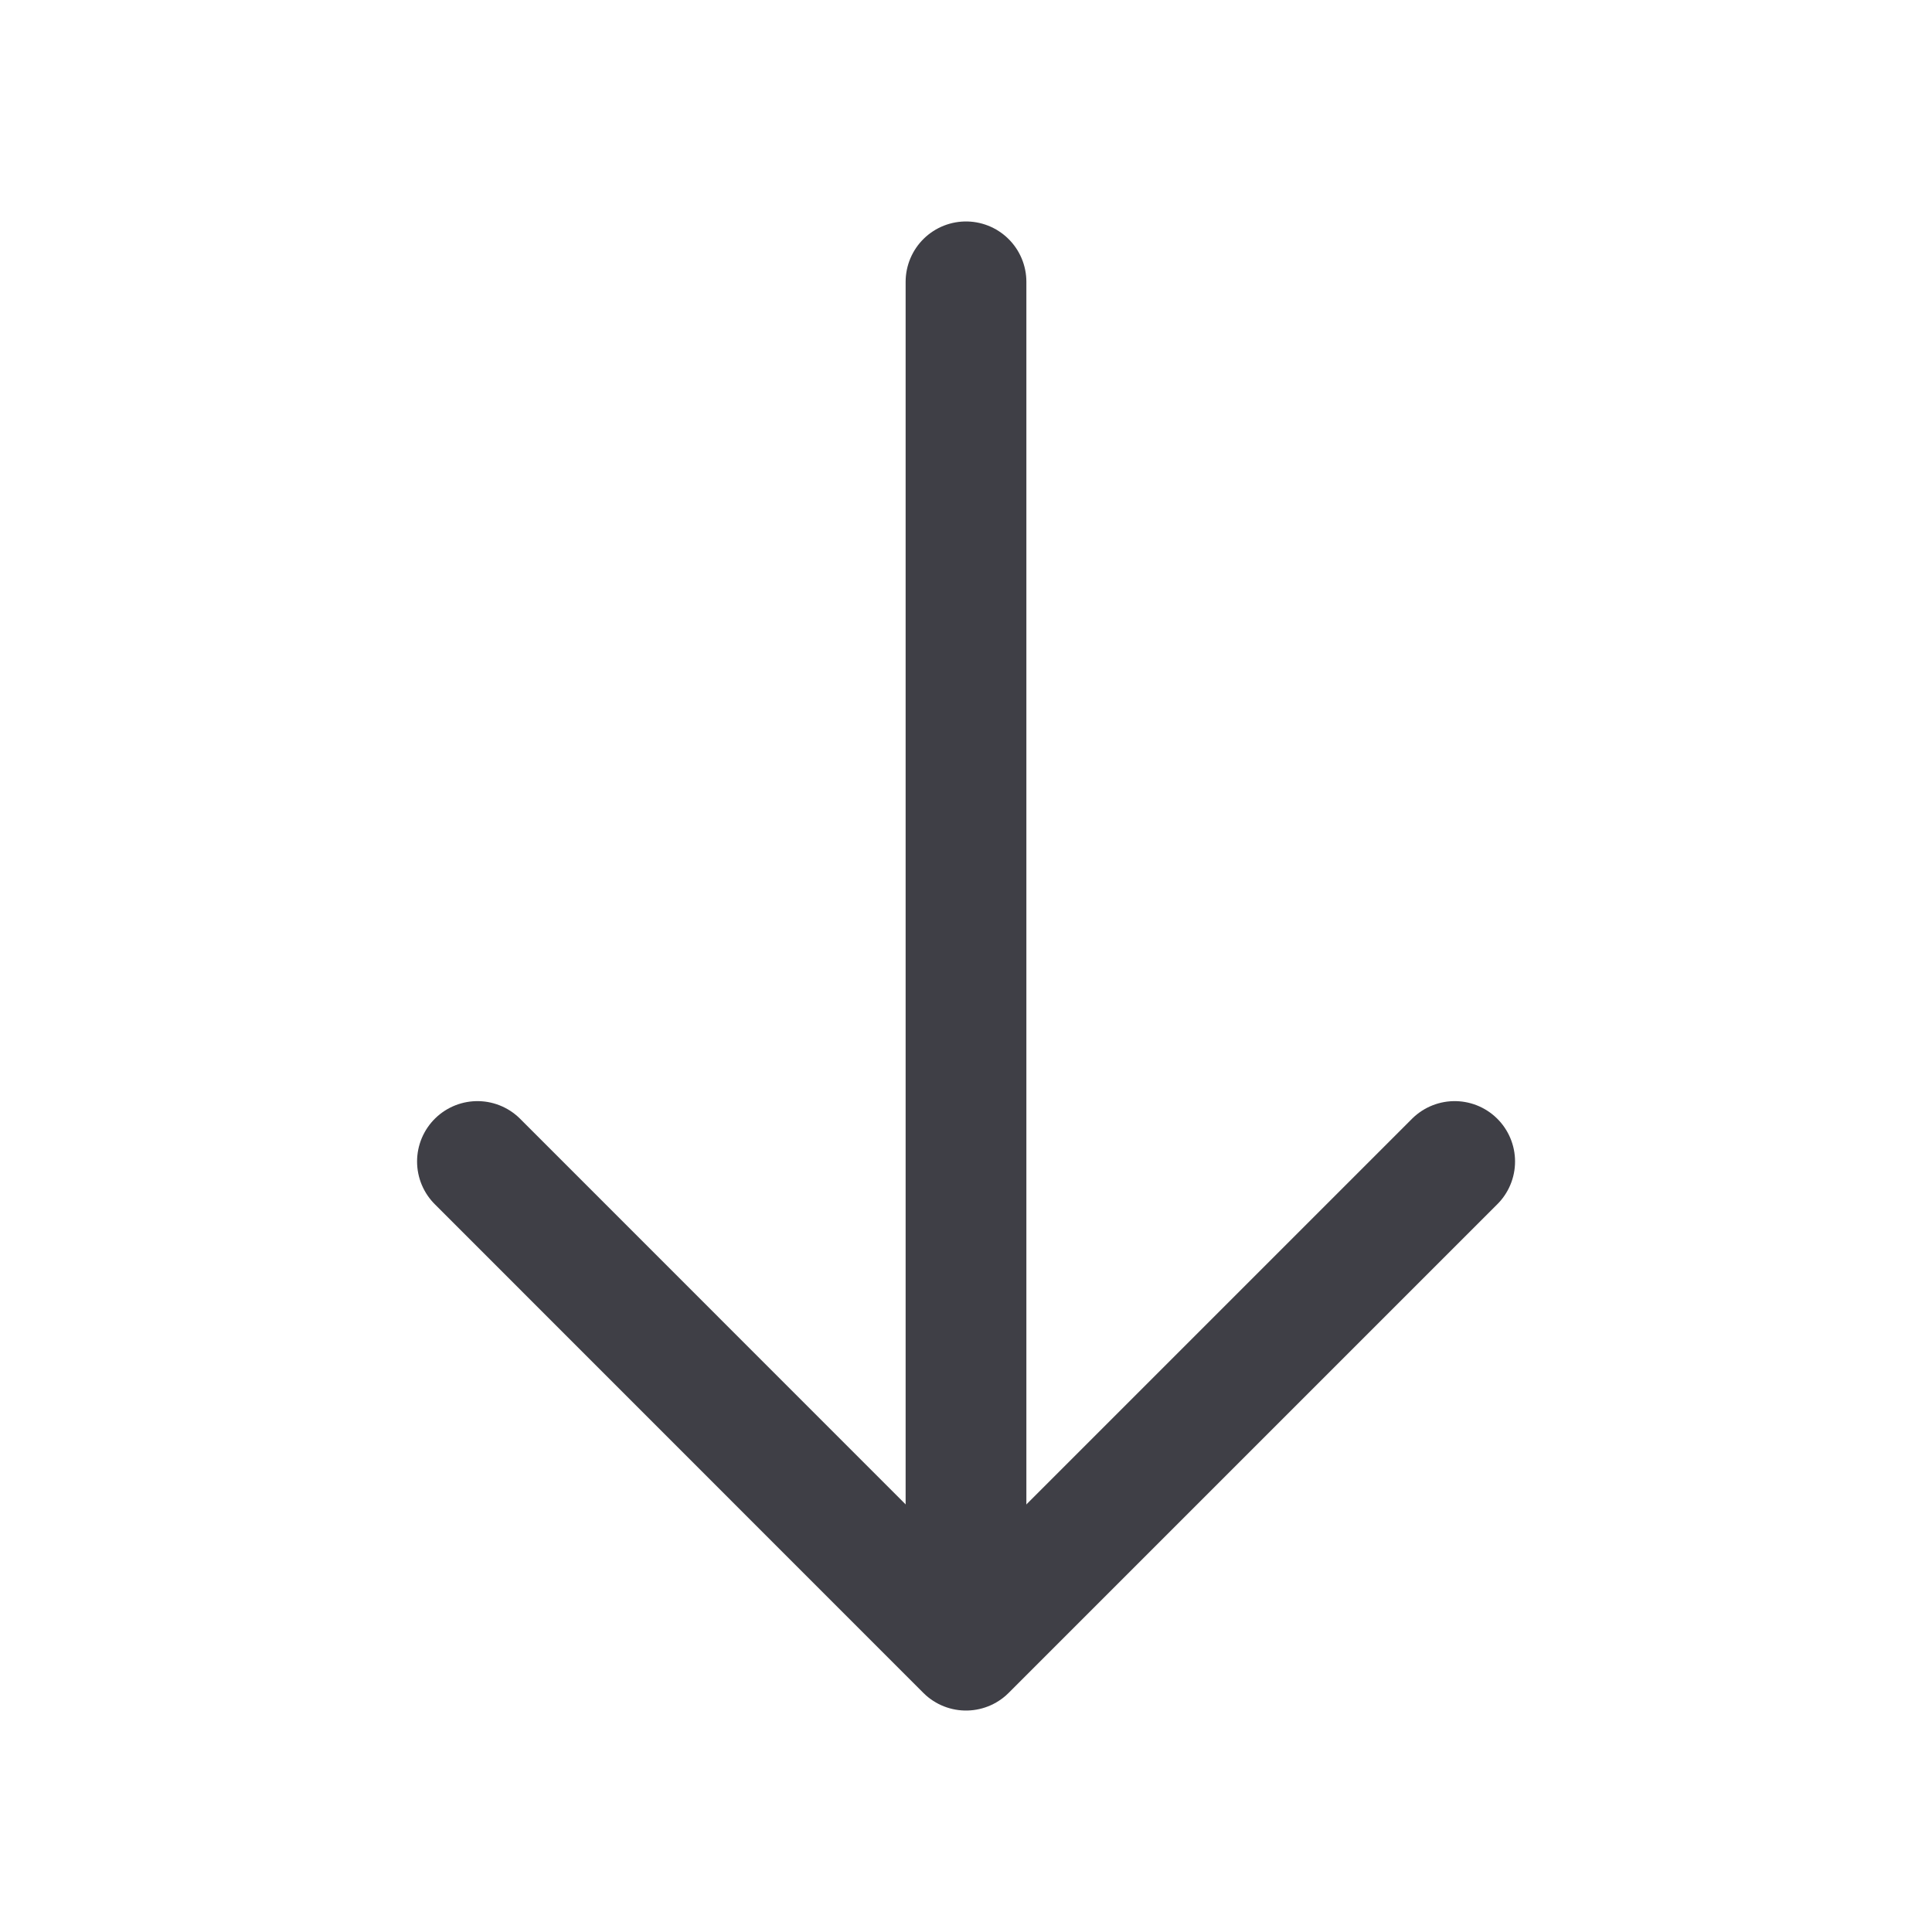
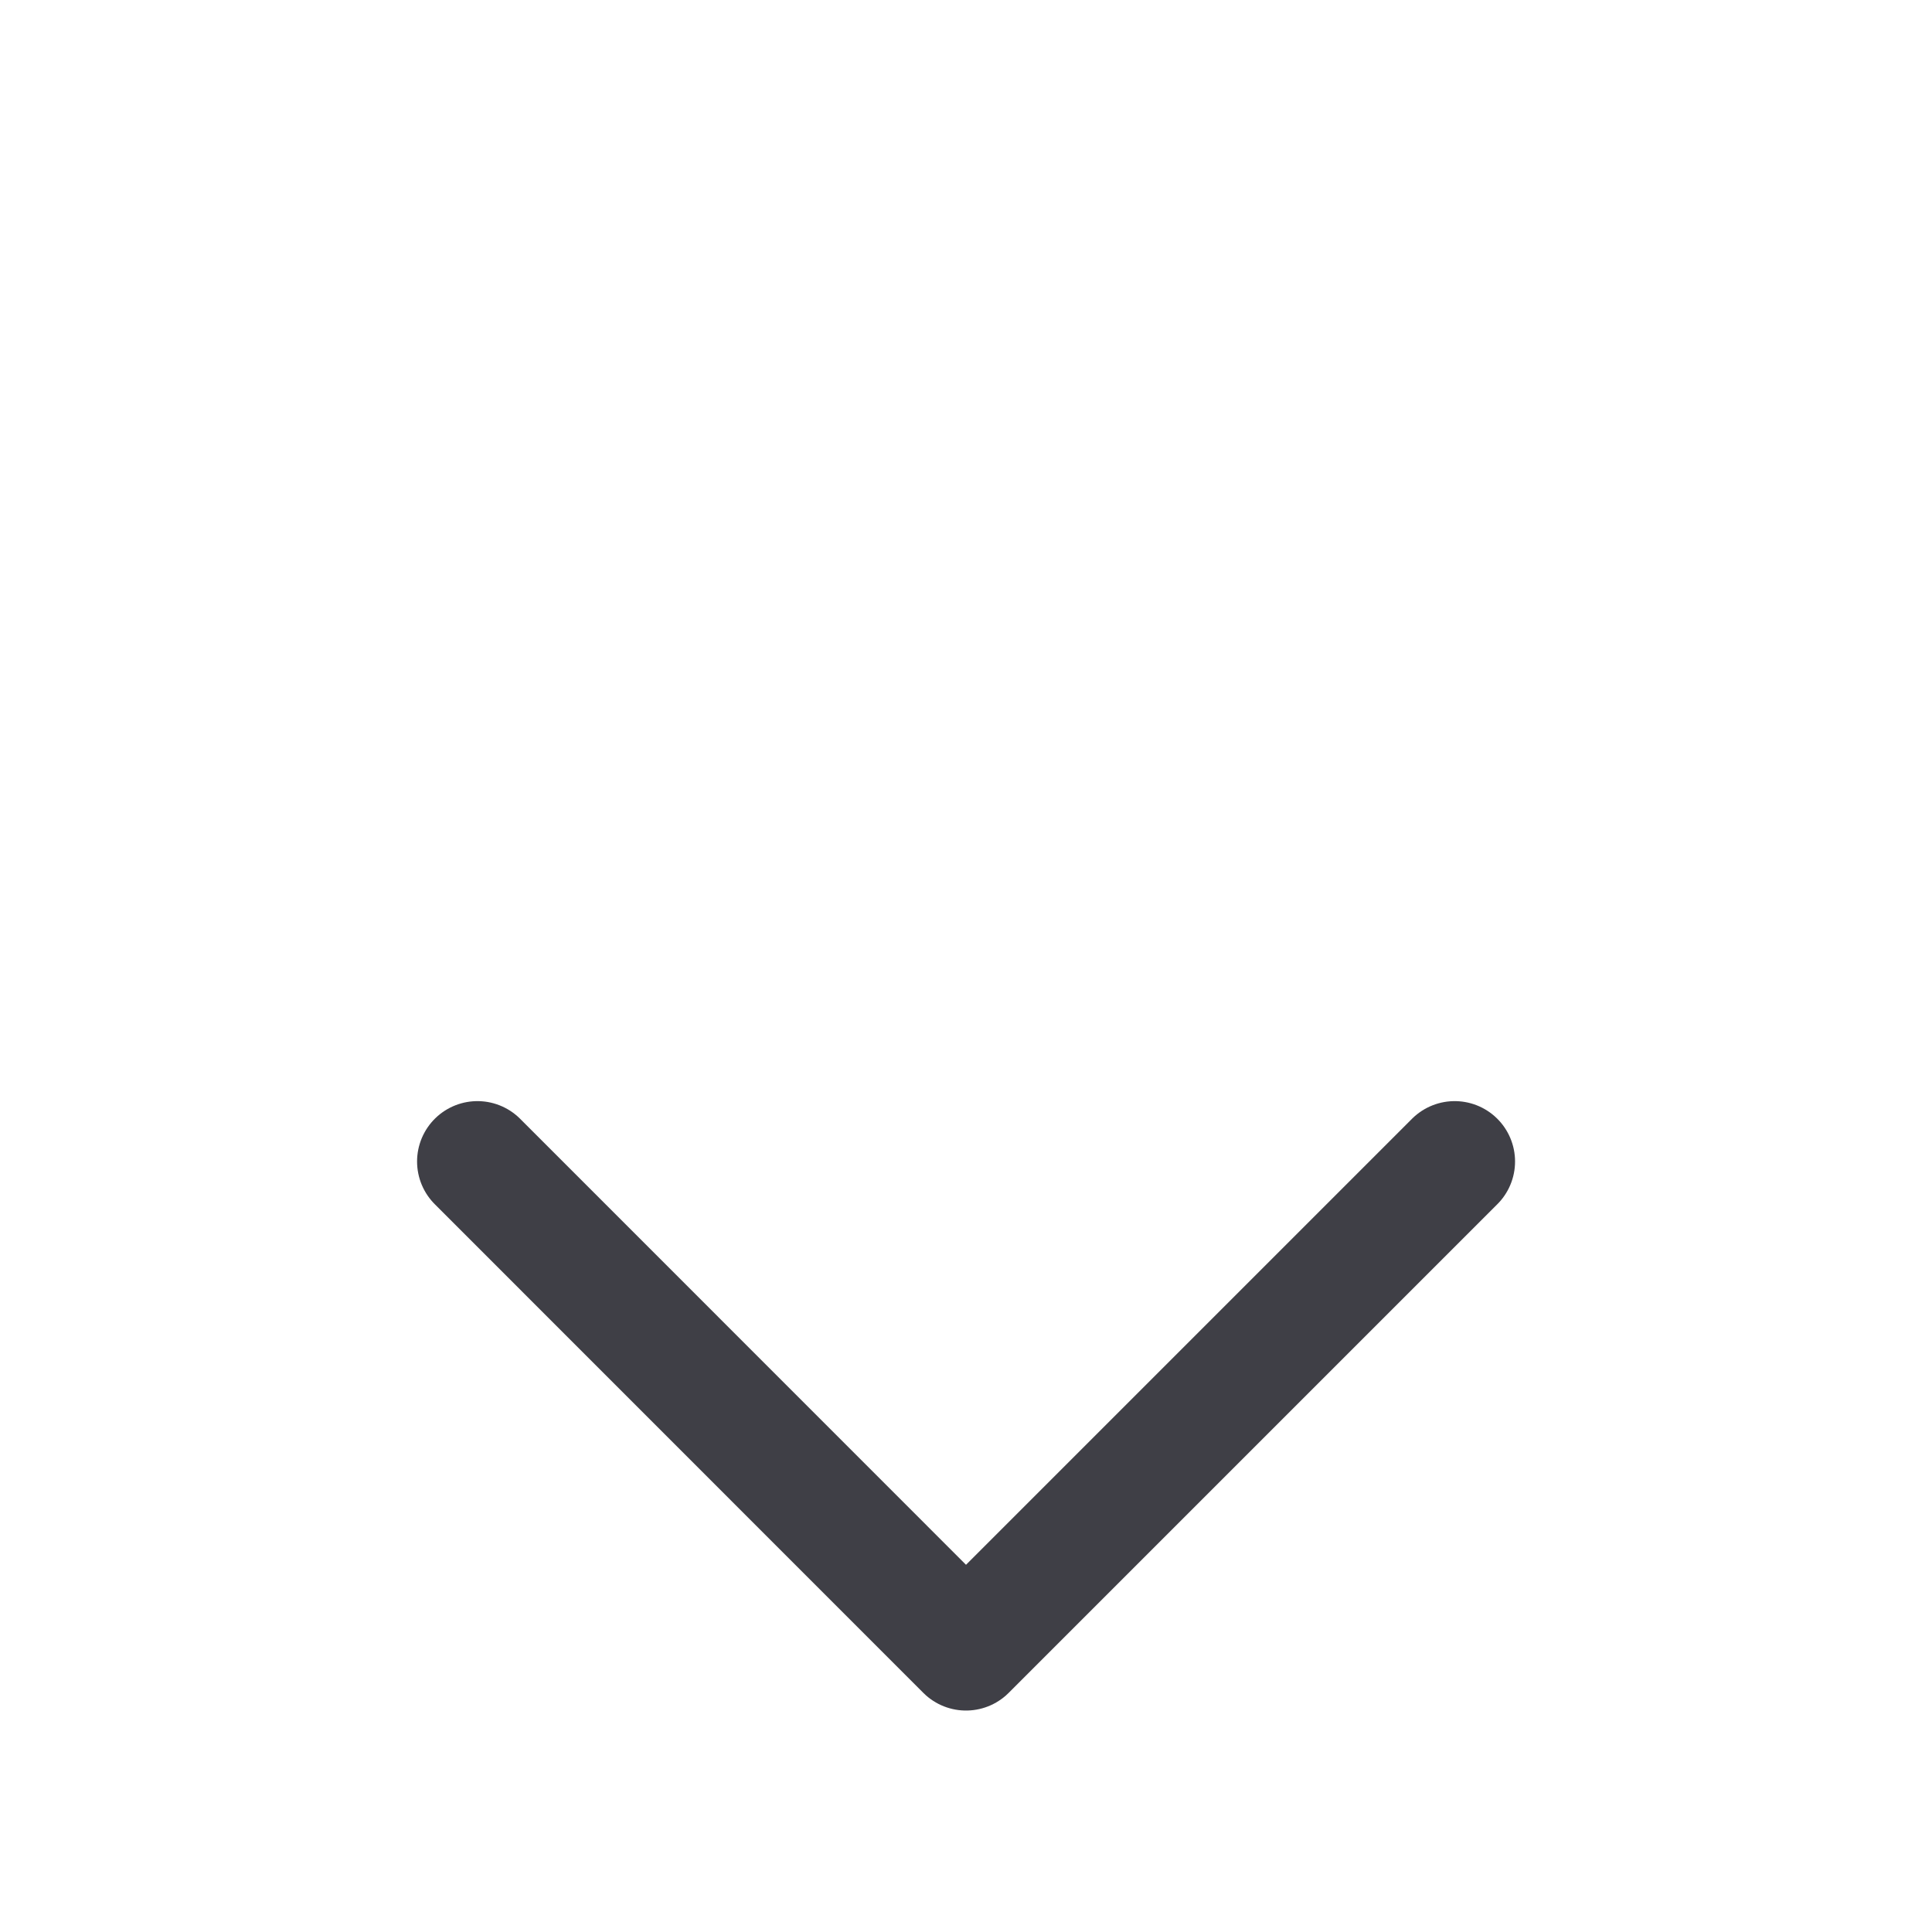
<svg xmlns="http://www.w3.org/2000/svg" width="16" height="16" viewBox="0 0 16 16" fill="none">
  <path d="M12.047 9.619L8 13.666L3.954 9.619" stroke="#3F3F46" stroke-miterlimit="10" stroke-linecap="round" stroke-linejoin="round" />
-   <path d="M8 2.334V13.554" stroke="#3F3F46" stroke-miterlimit="10" stroke-linecap="round" stroke-linejoin="round" />
</svg>